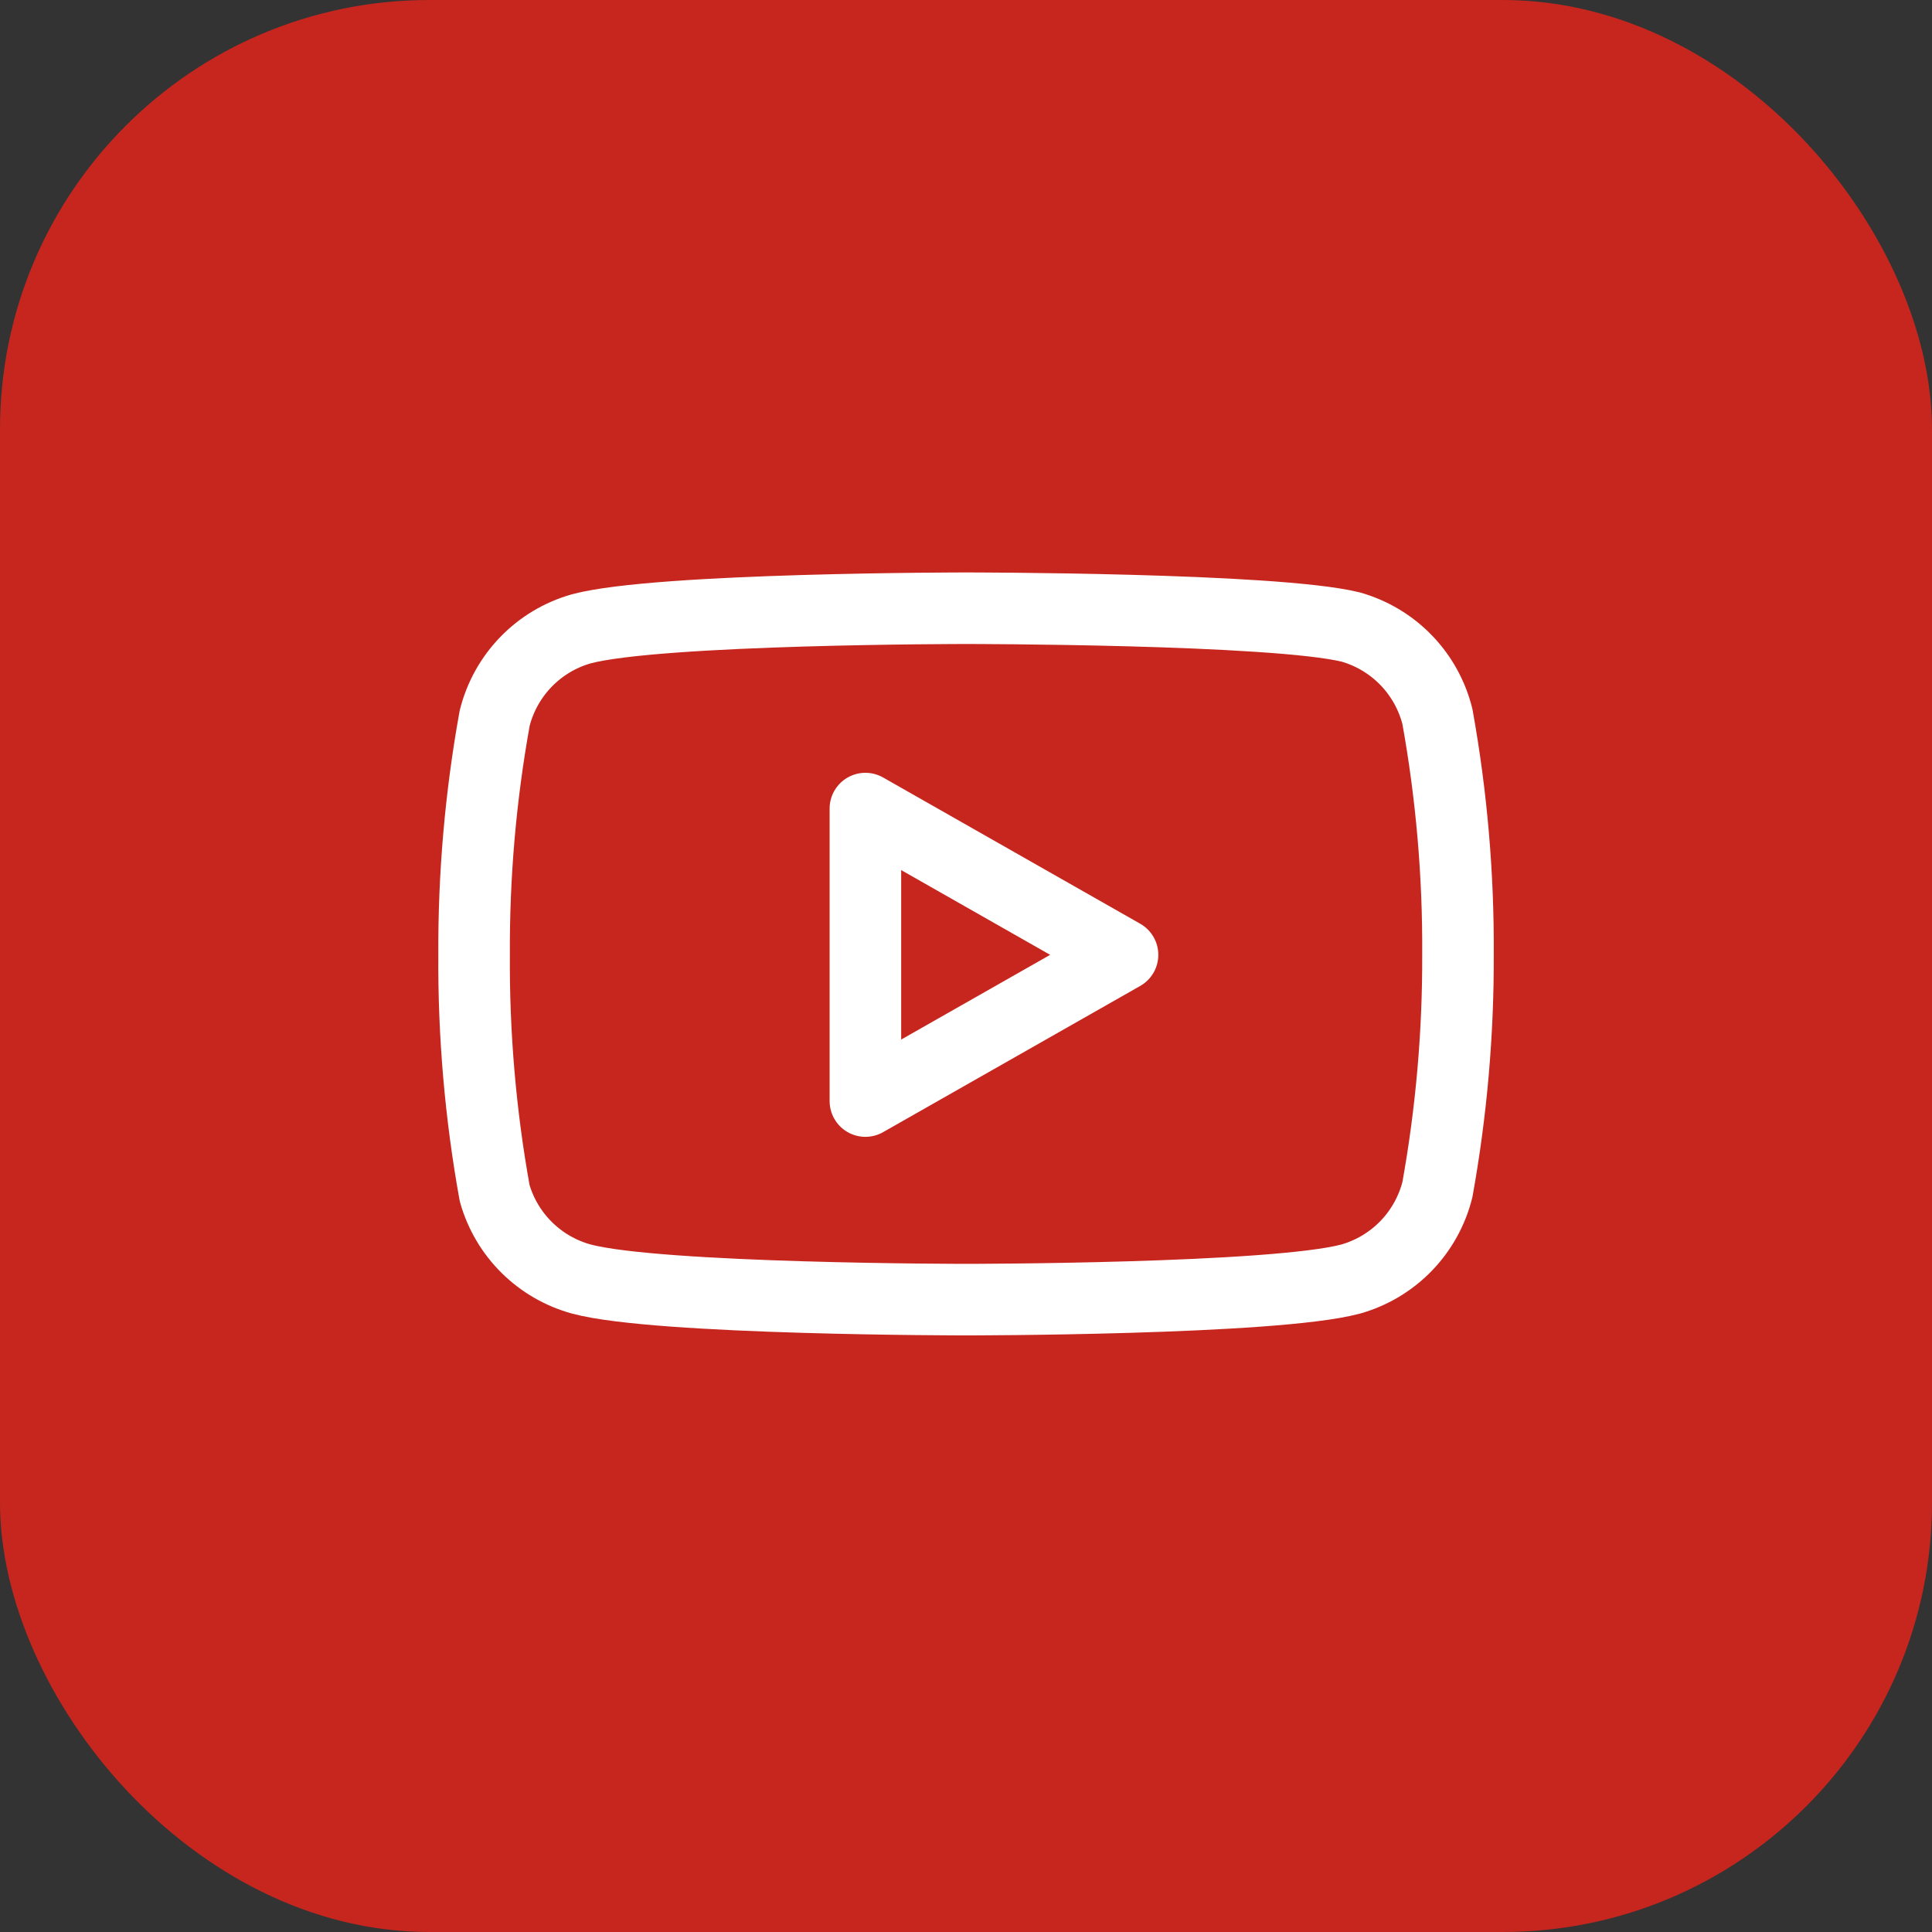
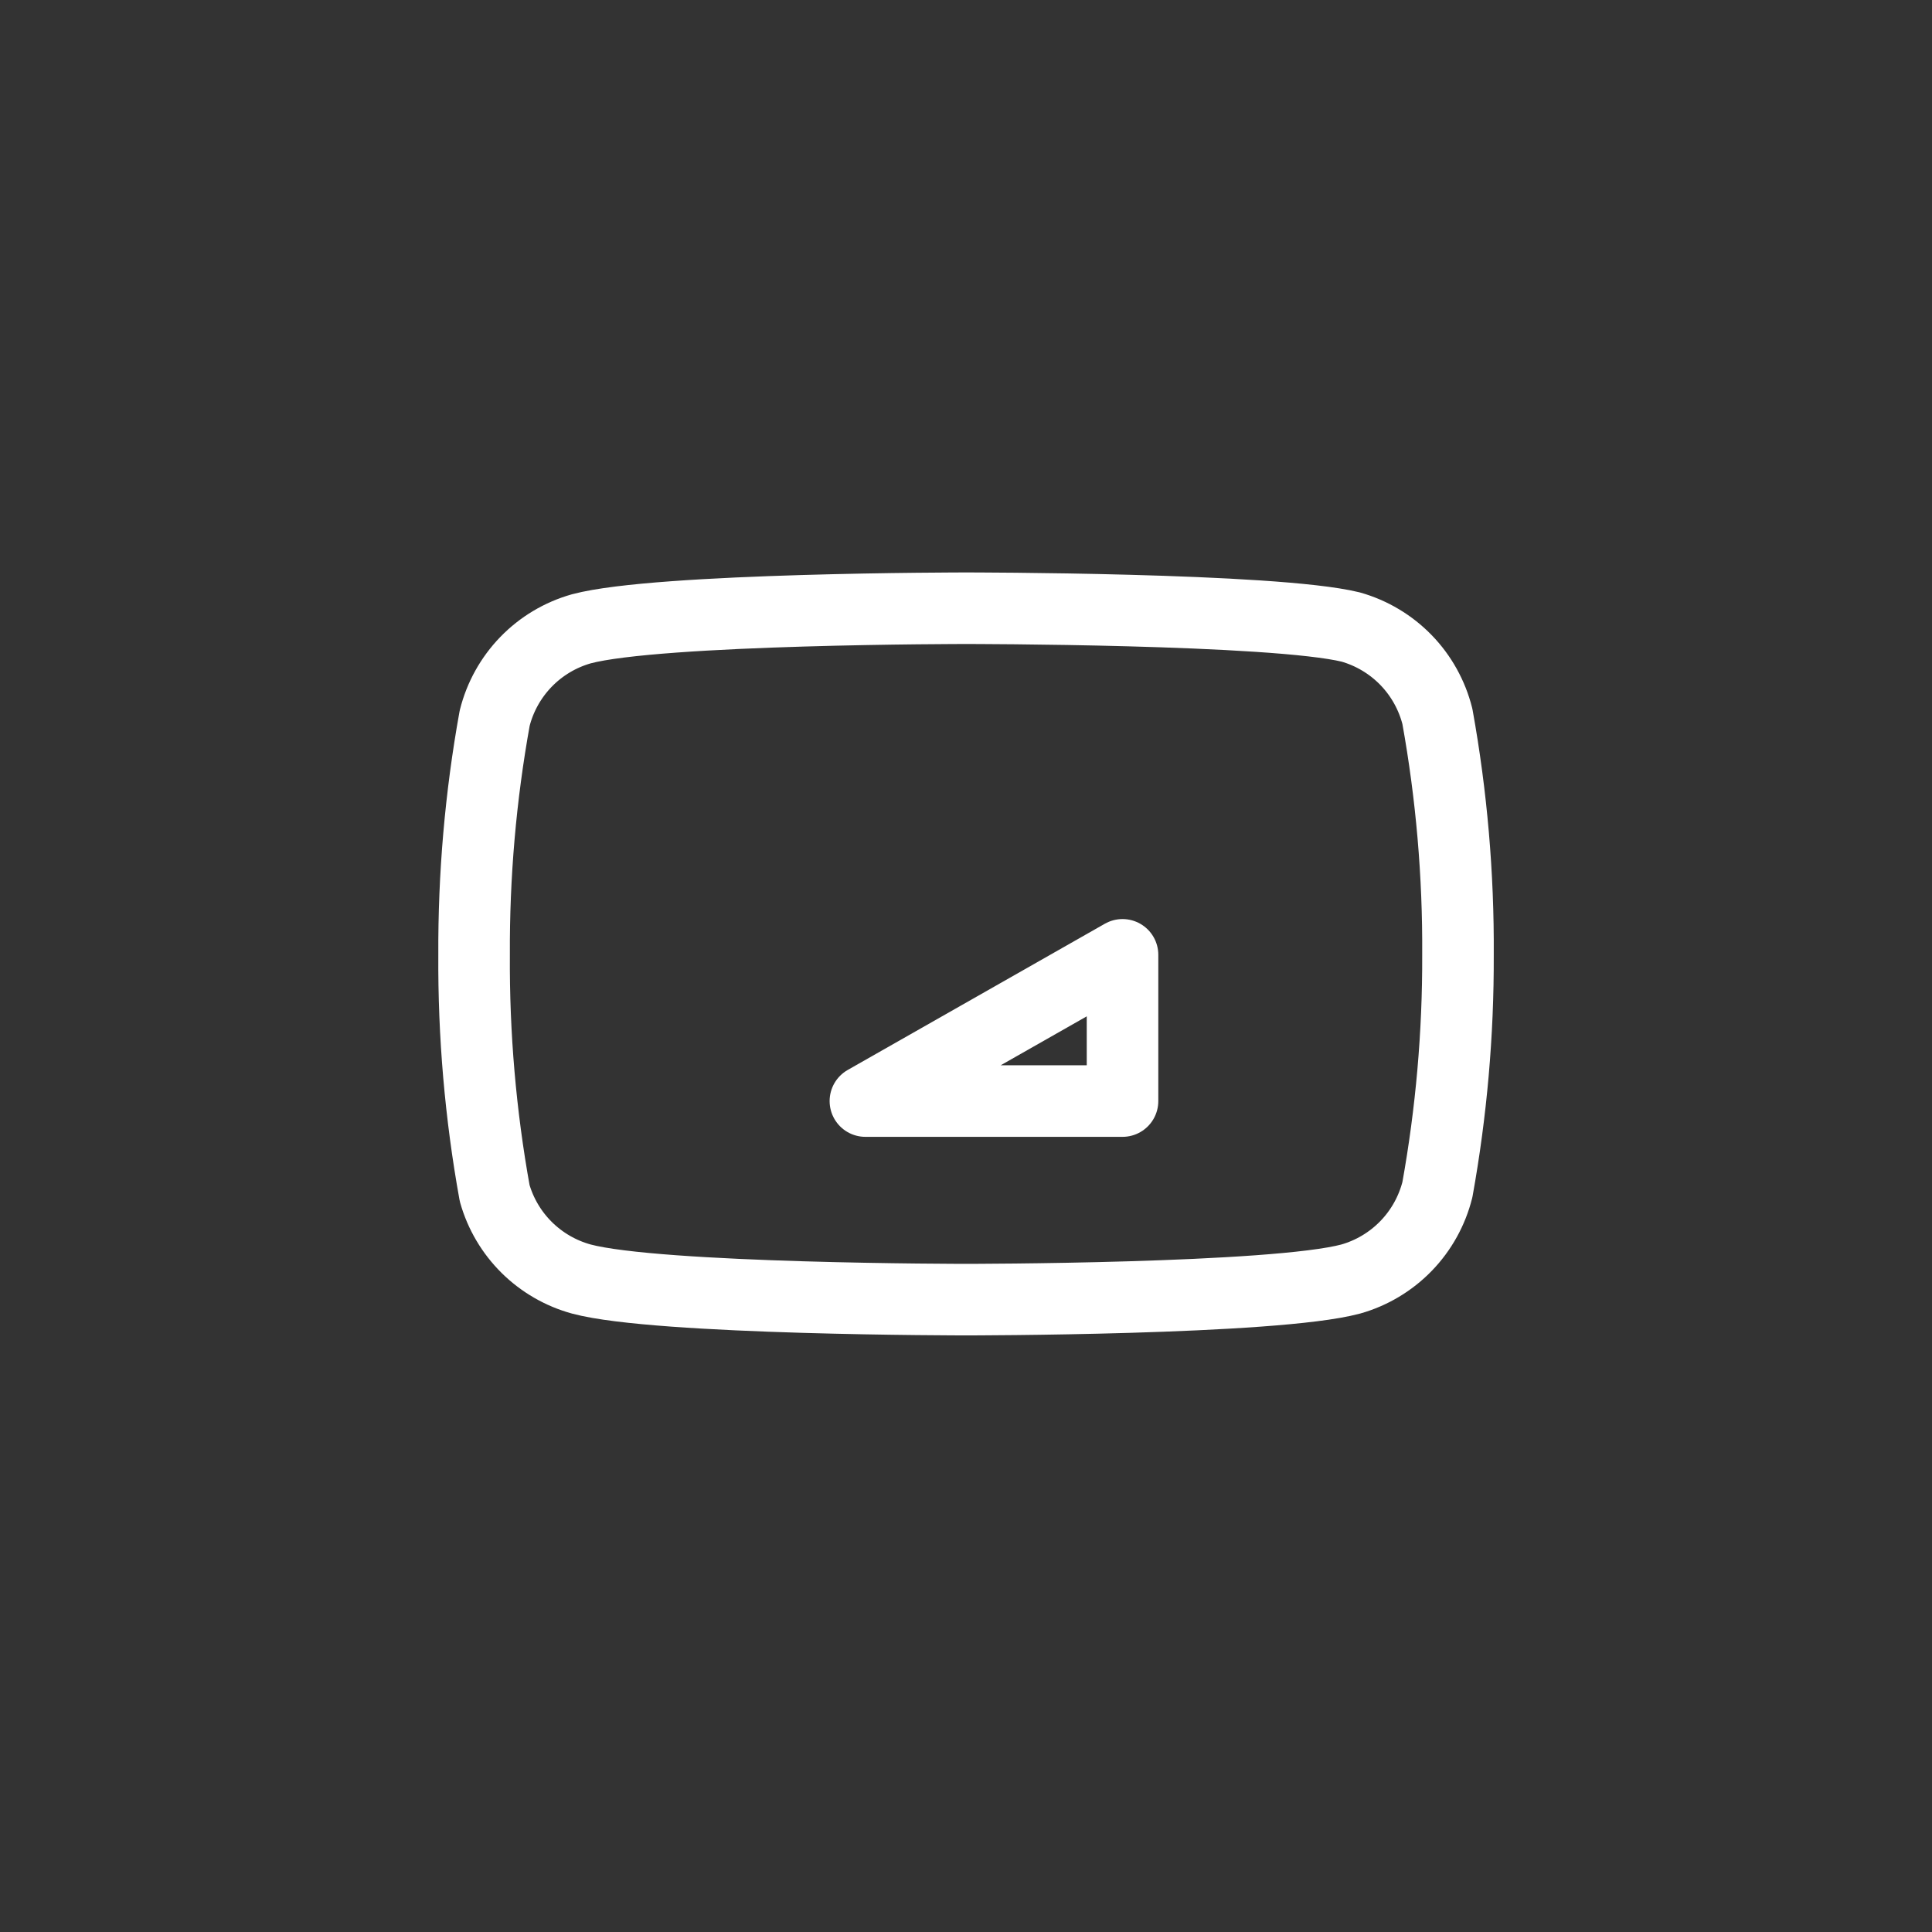
<svg xmlns="http://www.w3.org/2000/svg" width="54" height="54" viewBox="0 0 54 54" fill="none">
  <rect x="0" y="0" width="54" height="54" fill="#333333" stroke="none" />
-   <rect width="54" height="54" rx="12" fill="#C7261E" />
  <path d="M40.176 20.025C40.027 19.432 39.725 18.888 39.299 18.449C38.873 18.01 38.339 17.692 37.751 17.525C35.601 17 27.001 17 27.001 17C27.001 17 18.401 17 16.251 17.575C15.662 17.741 15.128 18.06 14.702 18.499C14.277 18.938 13.974 19.482 13.826 20.075C13.432 22.257 13.24 24.47 13.251 26.688C13.237 28.921 13.429 31.152 13.826 33.35C13.989 33.925 14.299 34.448 14.723 34.868C15.148 35.288 15.674 35.592 16.251 35.75C18.401 36.325 27.001 36.325 27.001 36.325C27.001 36.325 35.601 36.325 37.751 35.75C38.339 35.584 38.873 35.265 39.299 34.826C39.725 34.387 40.027 33.843 40.176 33.25C40.566 31.084 40.759 28.888 40.751 26.688C40.765 24.454 40.572 22.223 40.176 20.025Z" stroke="white" stroke-width="2" stroke-linecap="round" stroke-linejoin="round" />
-   <path d="M24.188 30.775L31.375 26.688L24.188 22.6V30.775Z" stroke="white" stroke-width="2" stroke-linecap="round" stroke-linejoin="round" />
+   <path d="M24.188 30.775L31.375 26.688V30.775Z" stroke="white" stroke-width="2" stroke-linecap="round" stroke-linejoin="round" />
</svg>